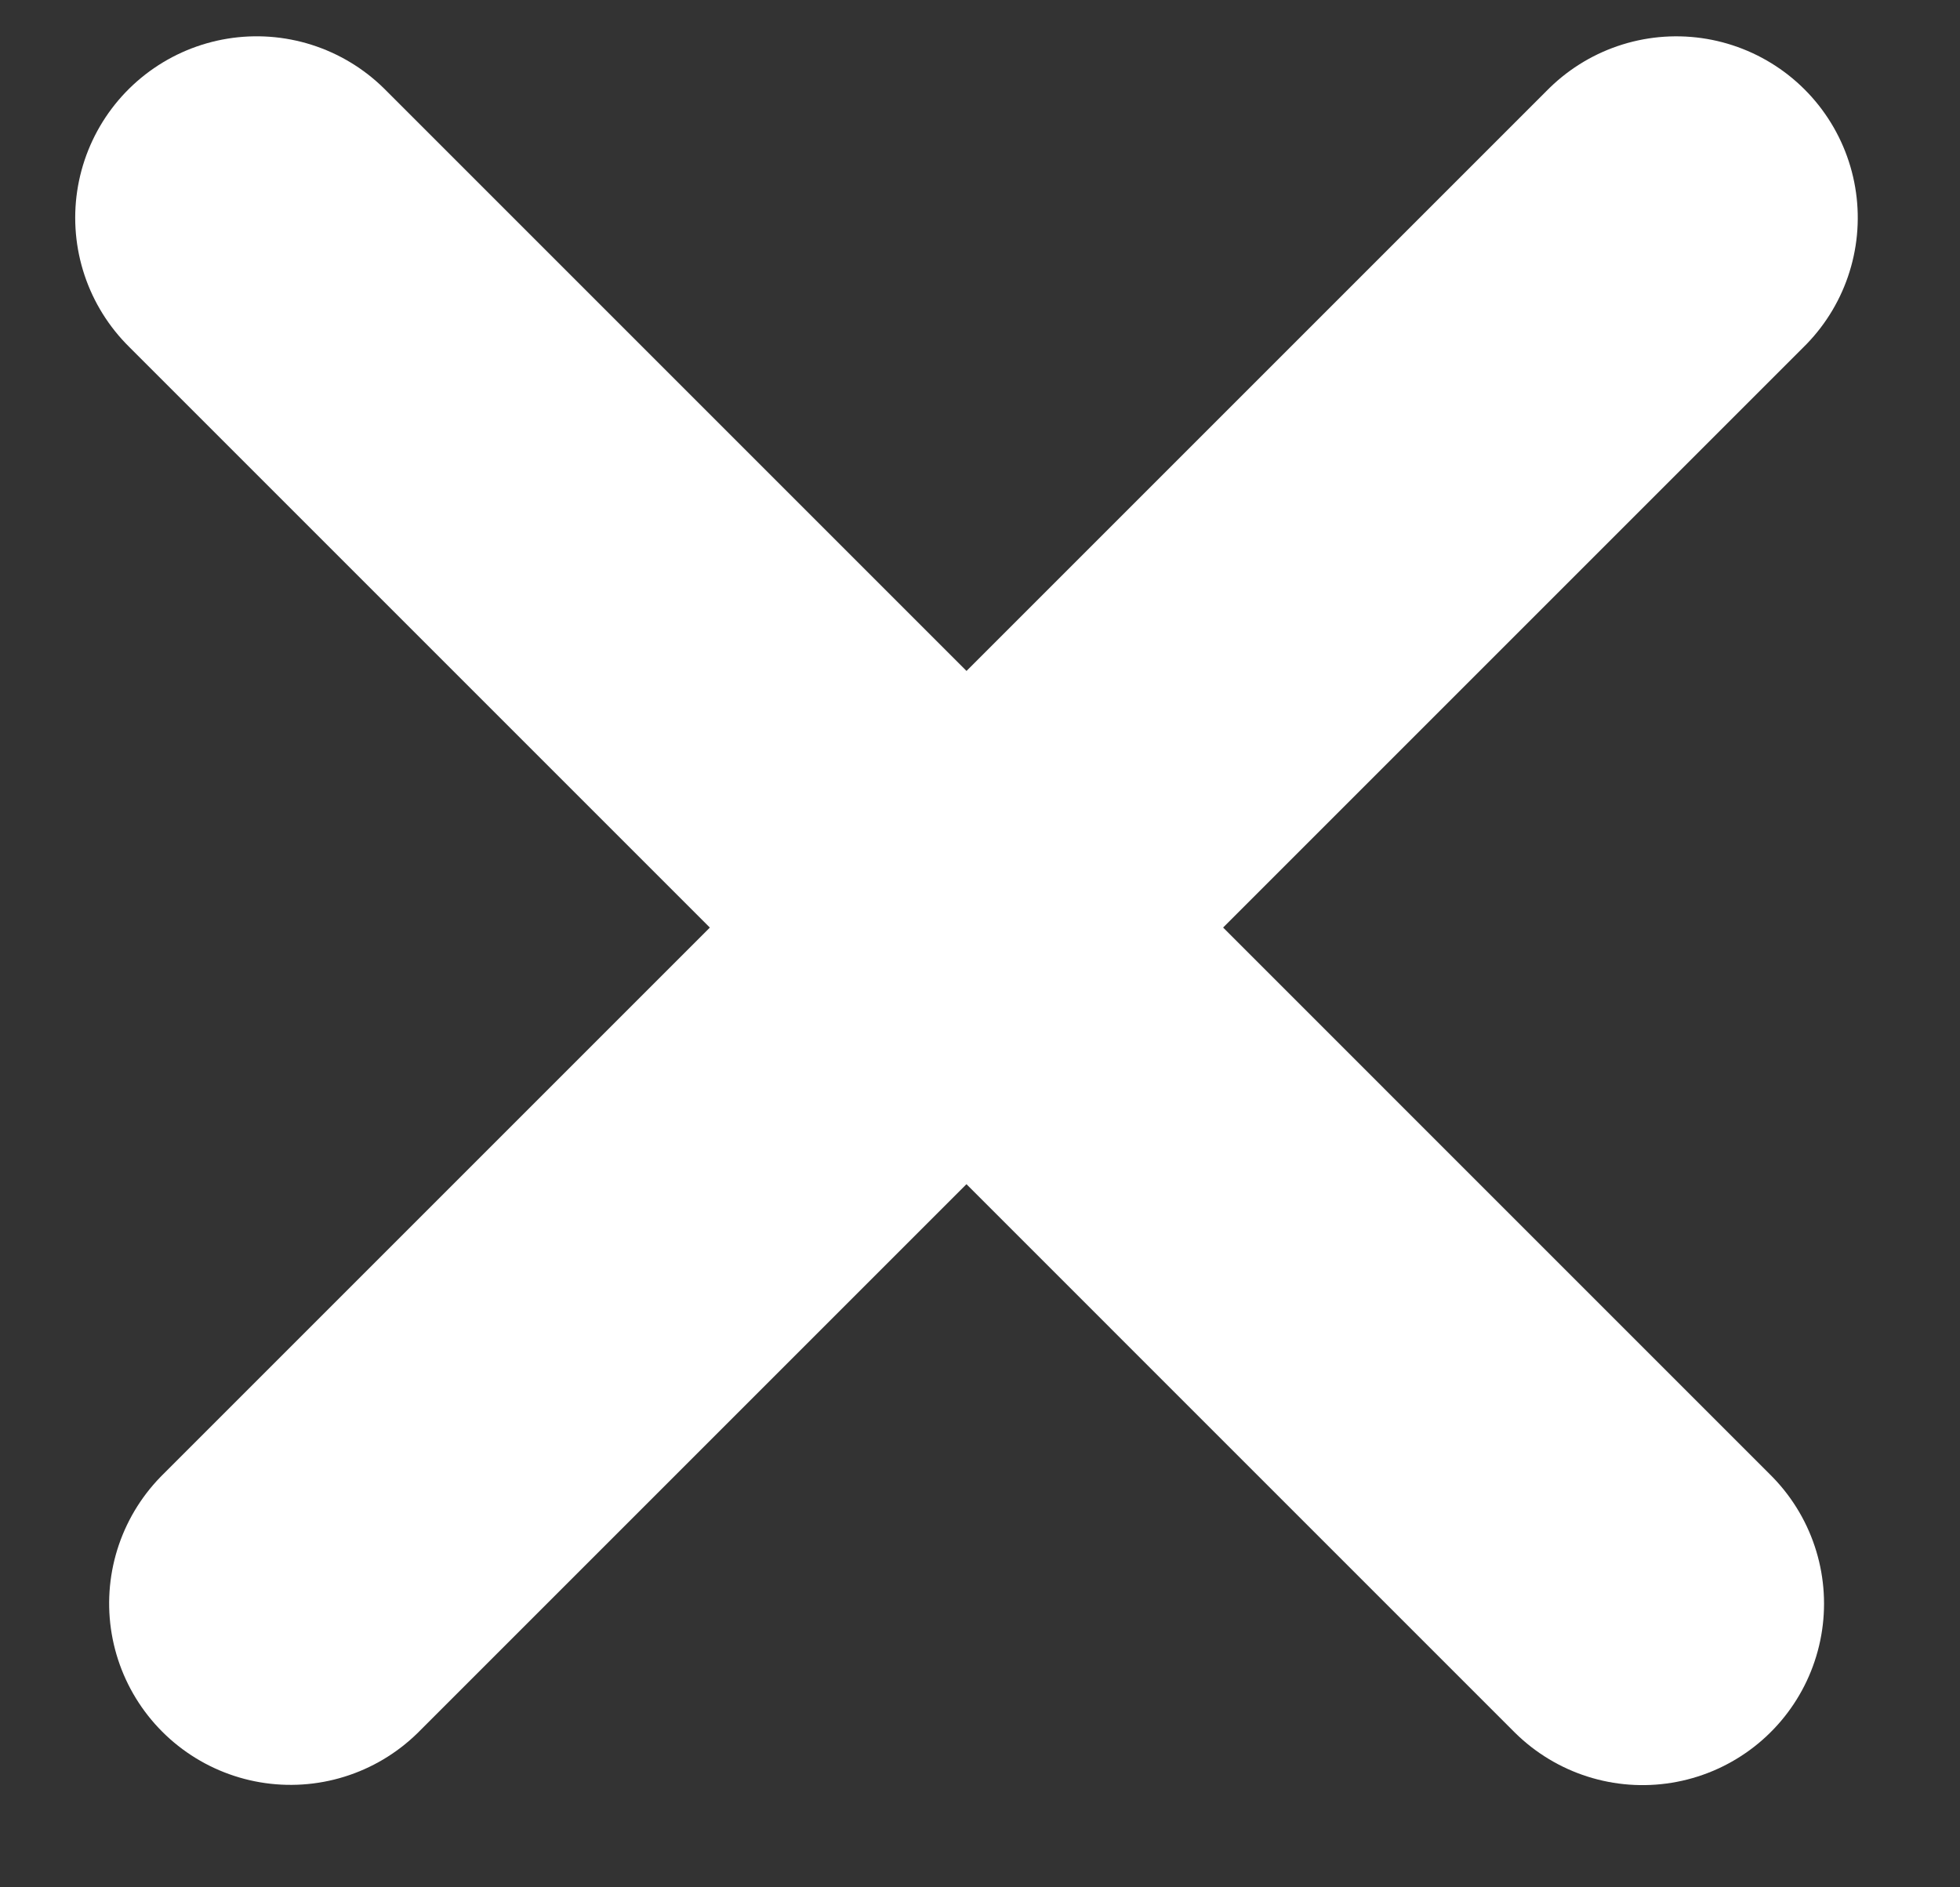
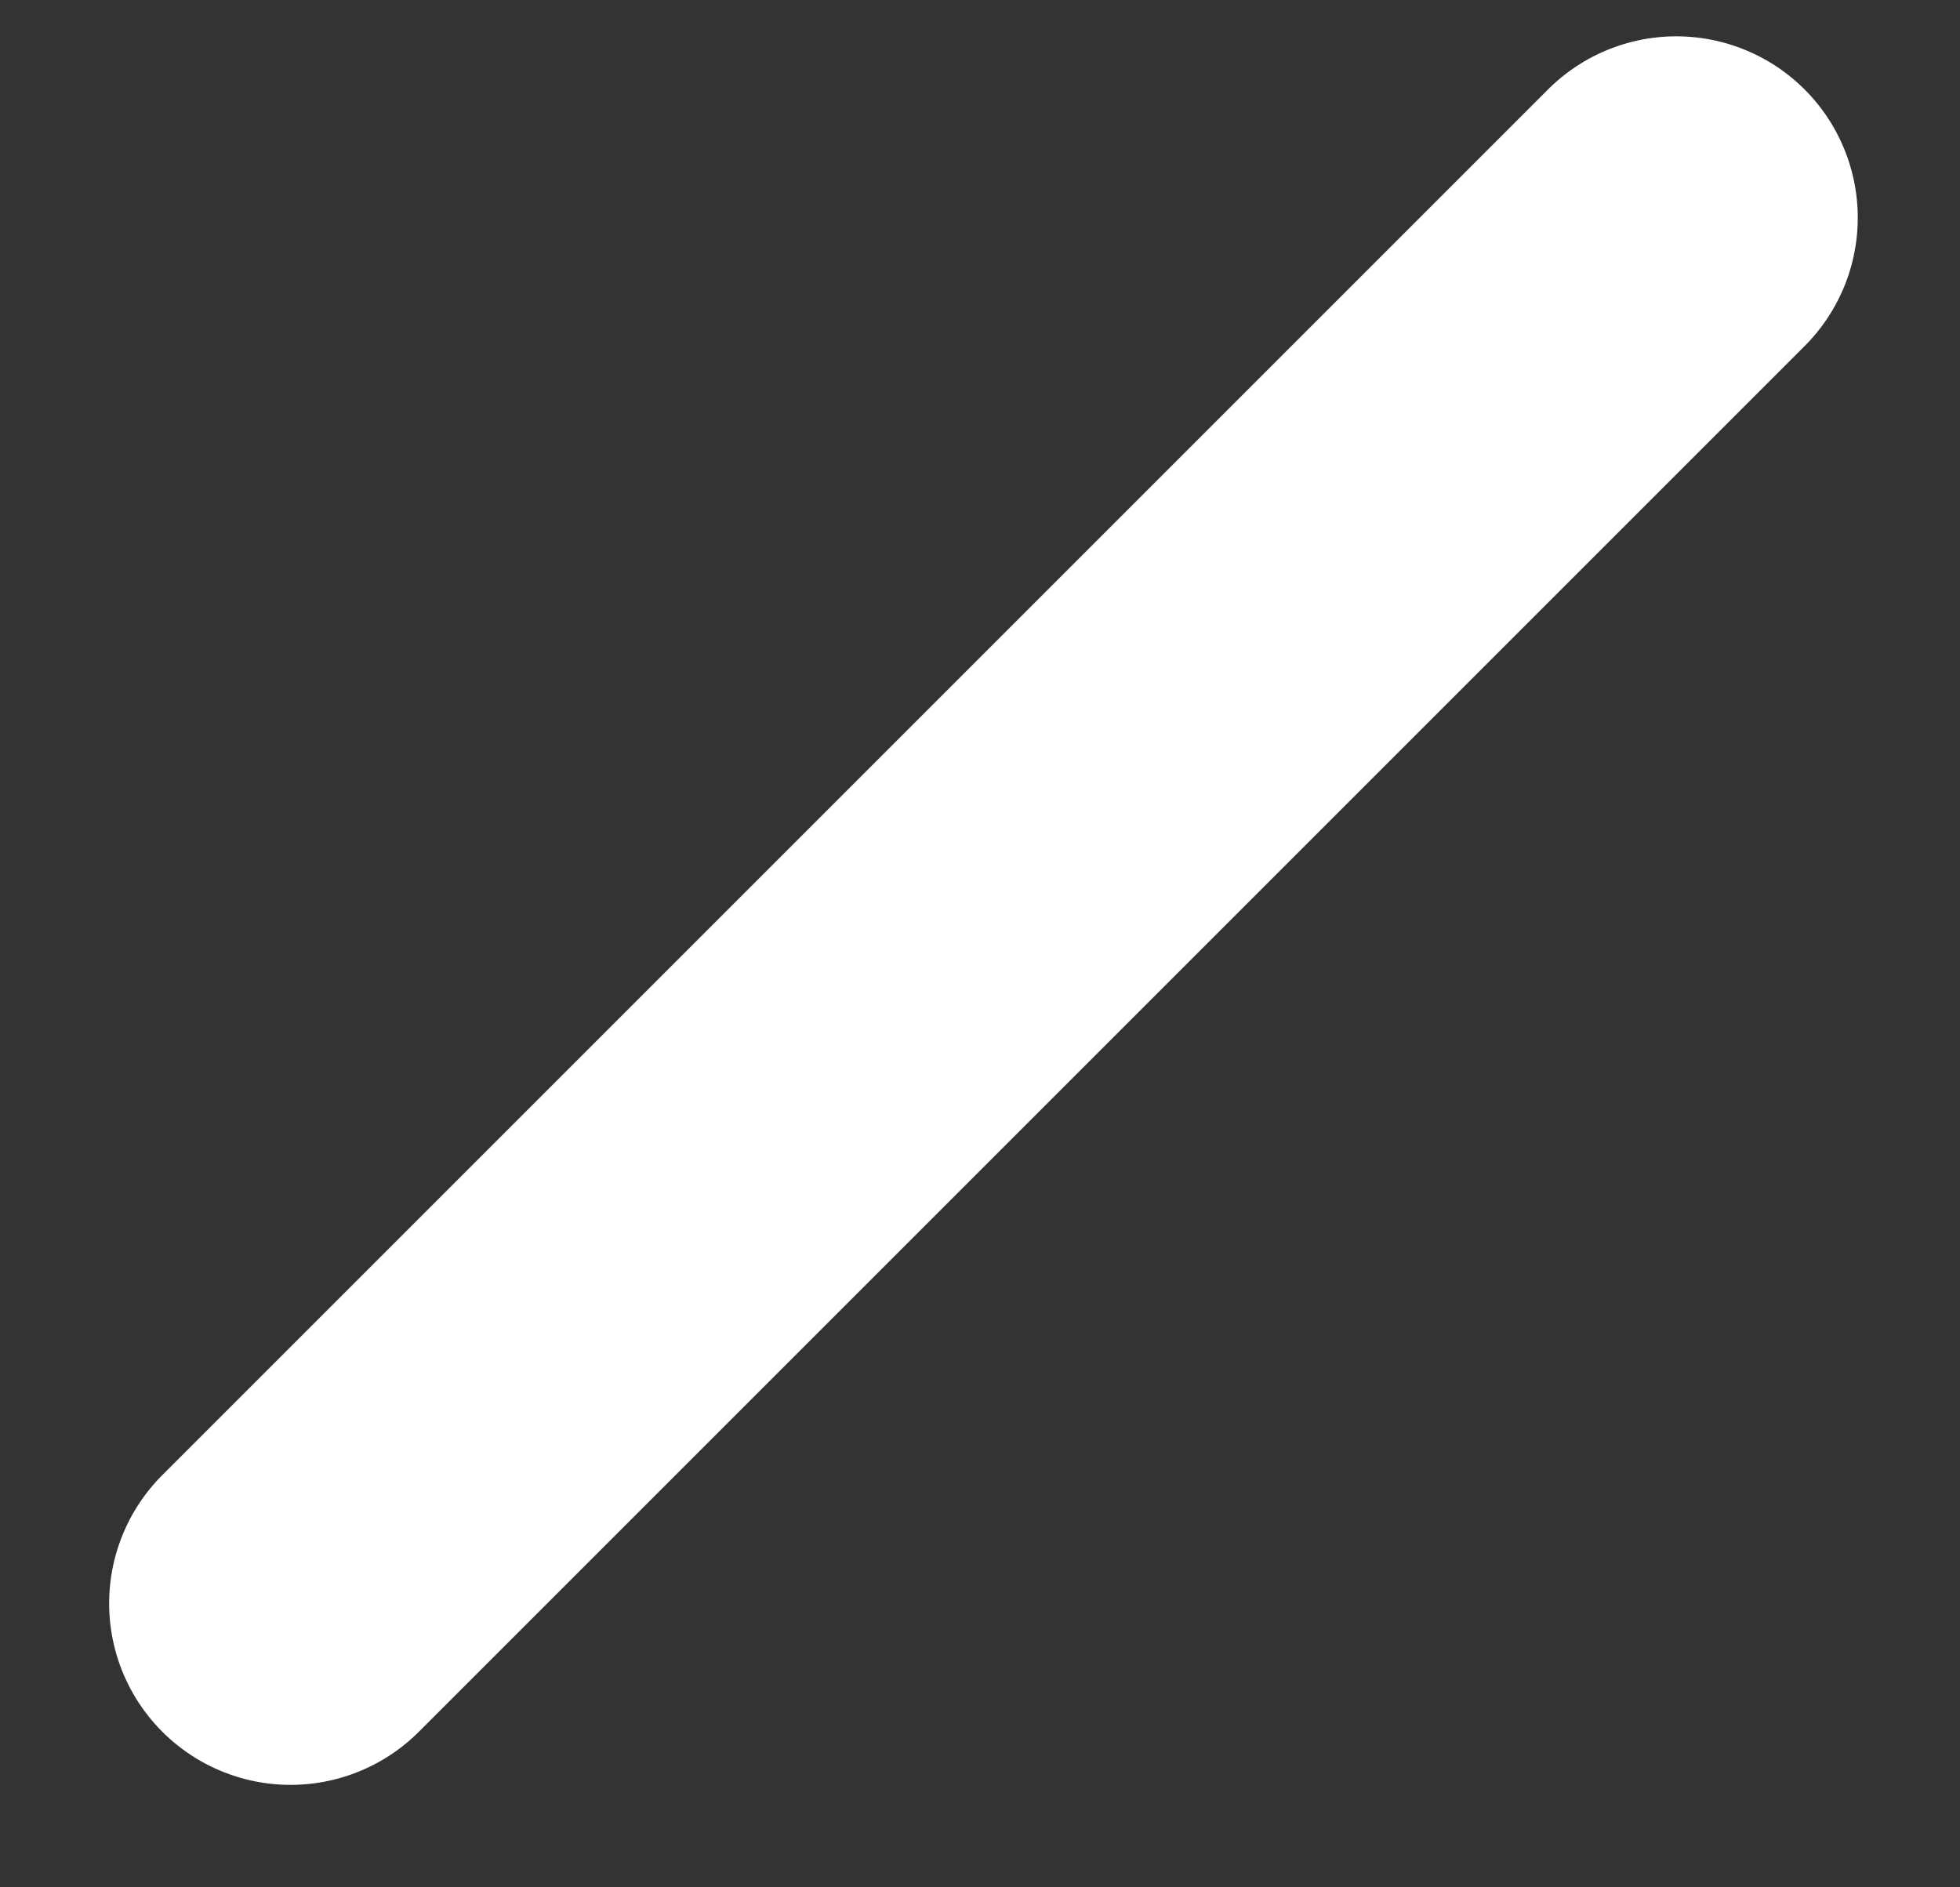
<svg xmlns="http://www.w3.org/2000/svg" width="27" height="26" viewBox="0 0 27 26" fill="none">
  <rect x="0" y="0" width="27" height="26" fill="#333333" stroke="none" />
-   <line x1="3.536" y1="3" x2="22.627" y2="22.092" stroke="white" stroke-width="5" stroke-linecap="round" />
  <line x1="2.5" y1="-2.5" x2="29.5" y2="-2.5" transform="matrix(-0.707 0.707 0.707 0.707 26.627 3)" stroke="white" stroke-width="5" stroke-linecap="round" />
</svg>